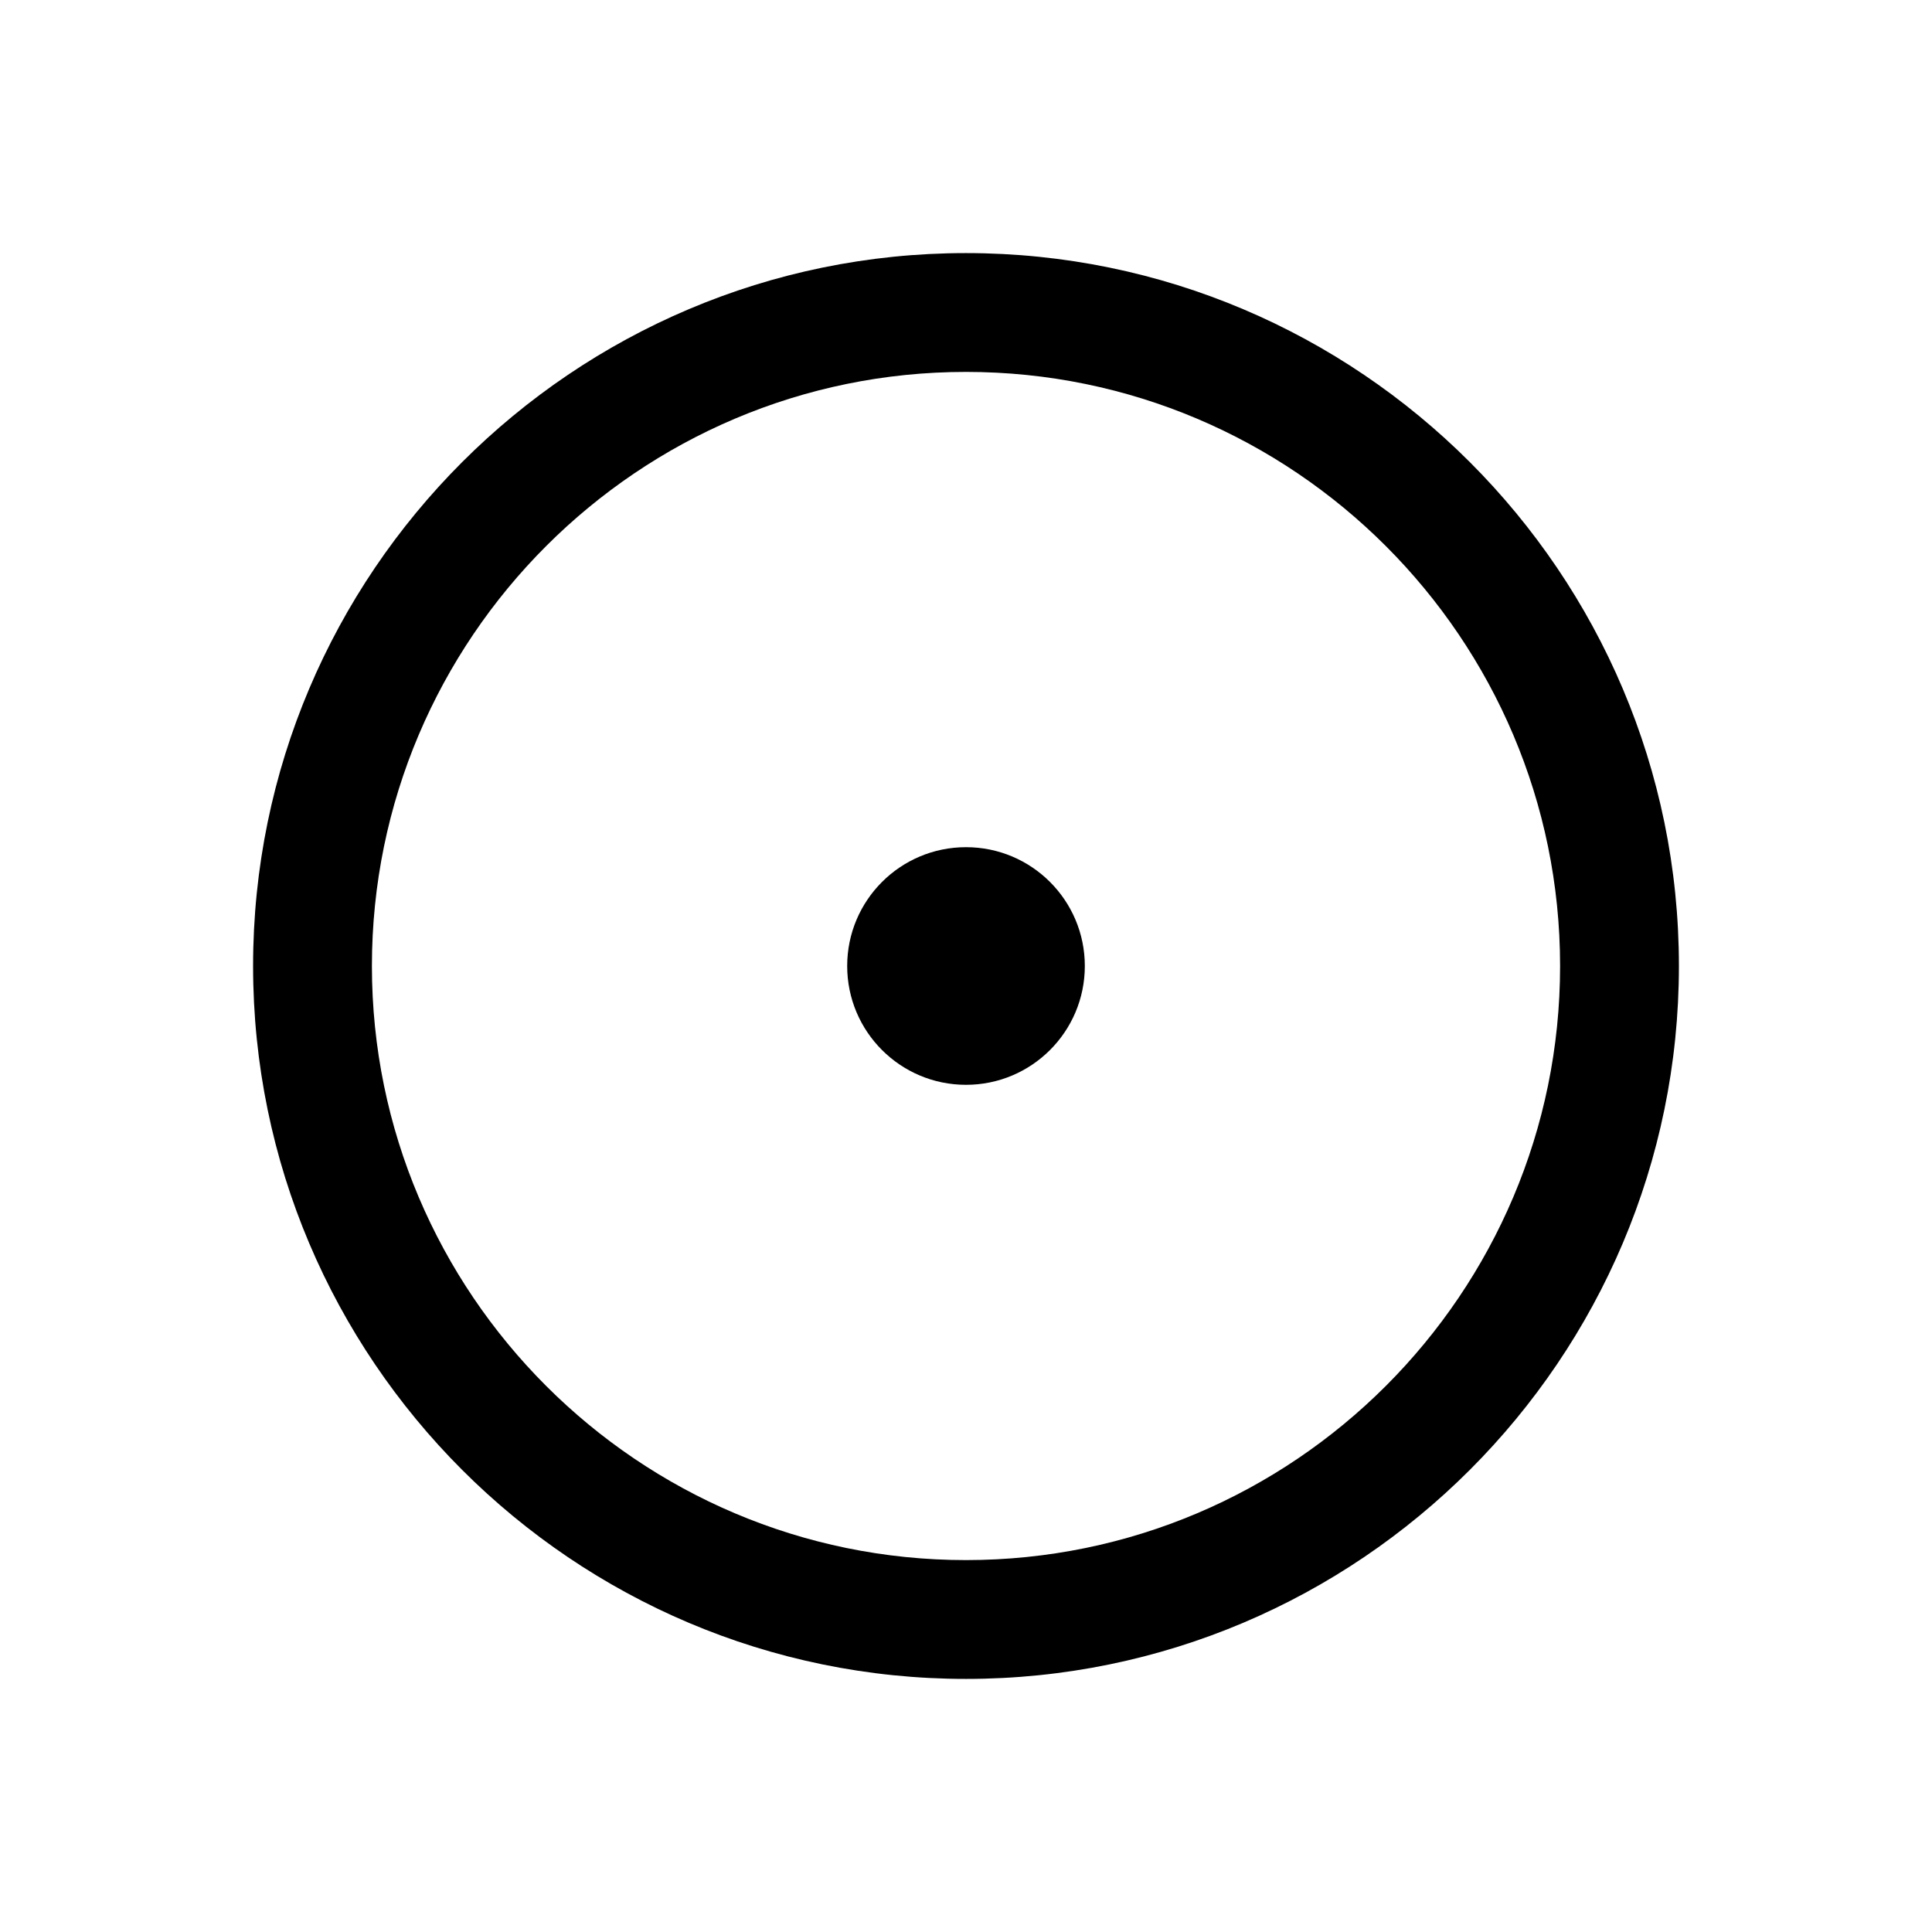
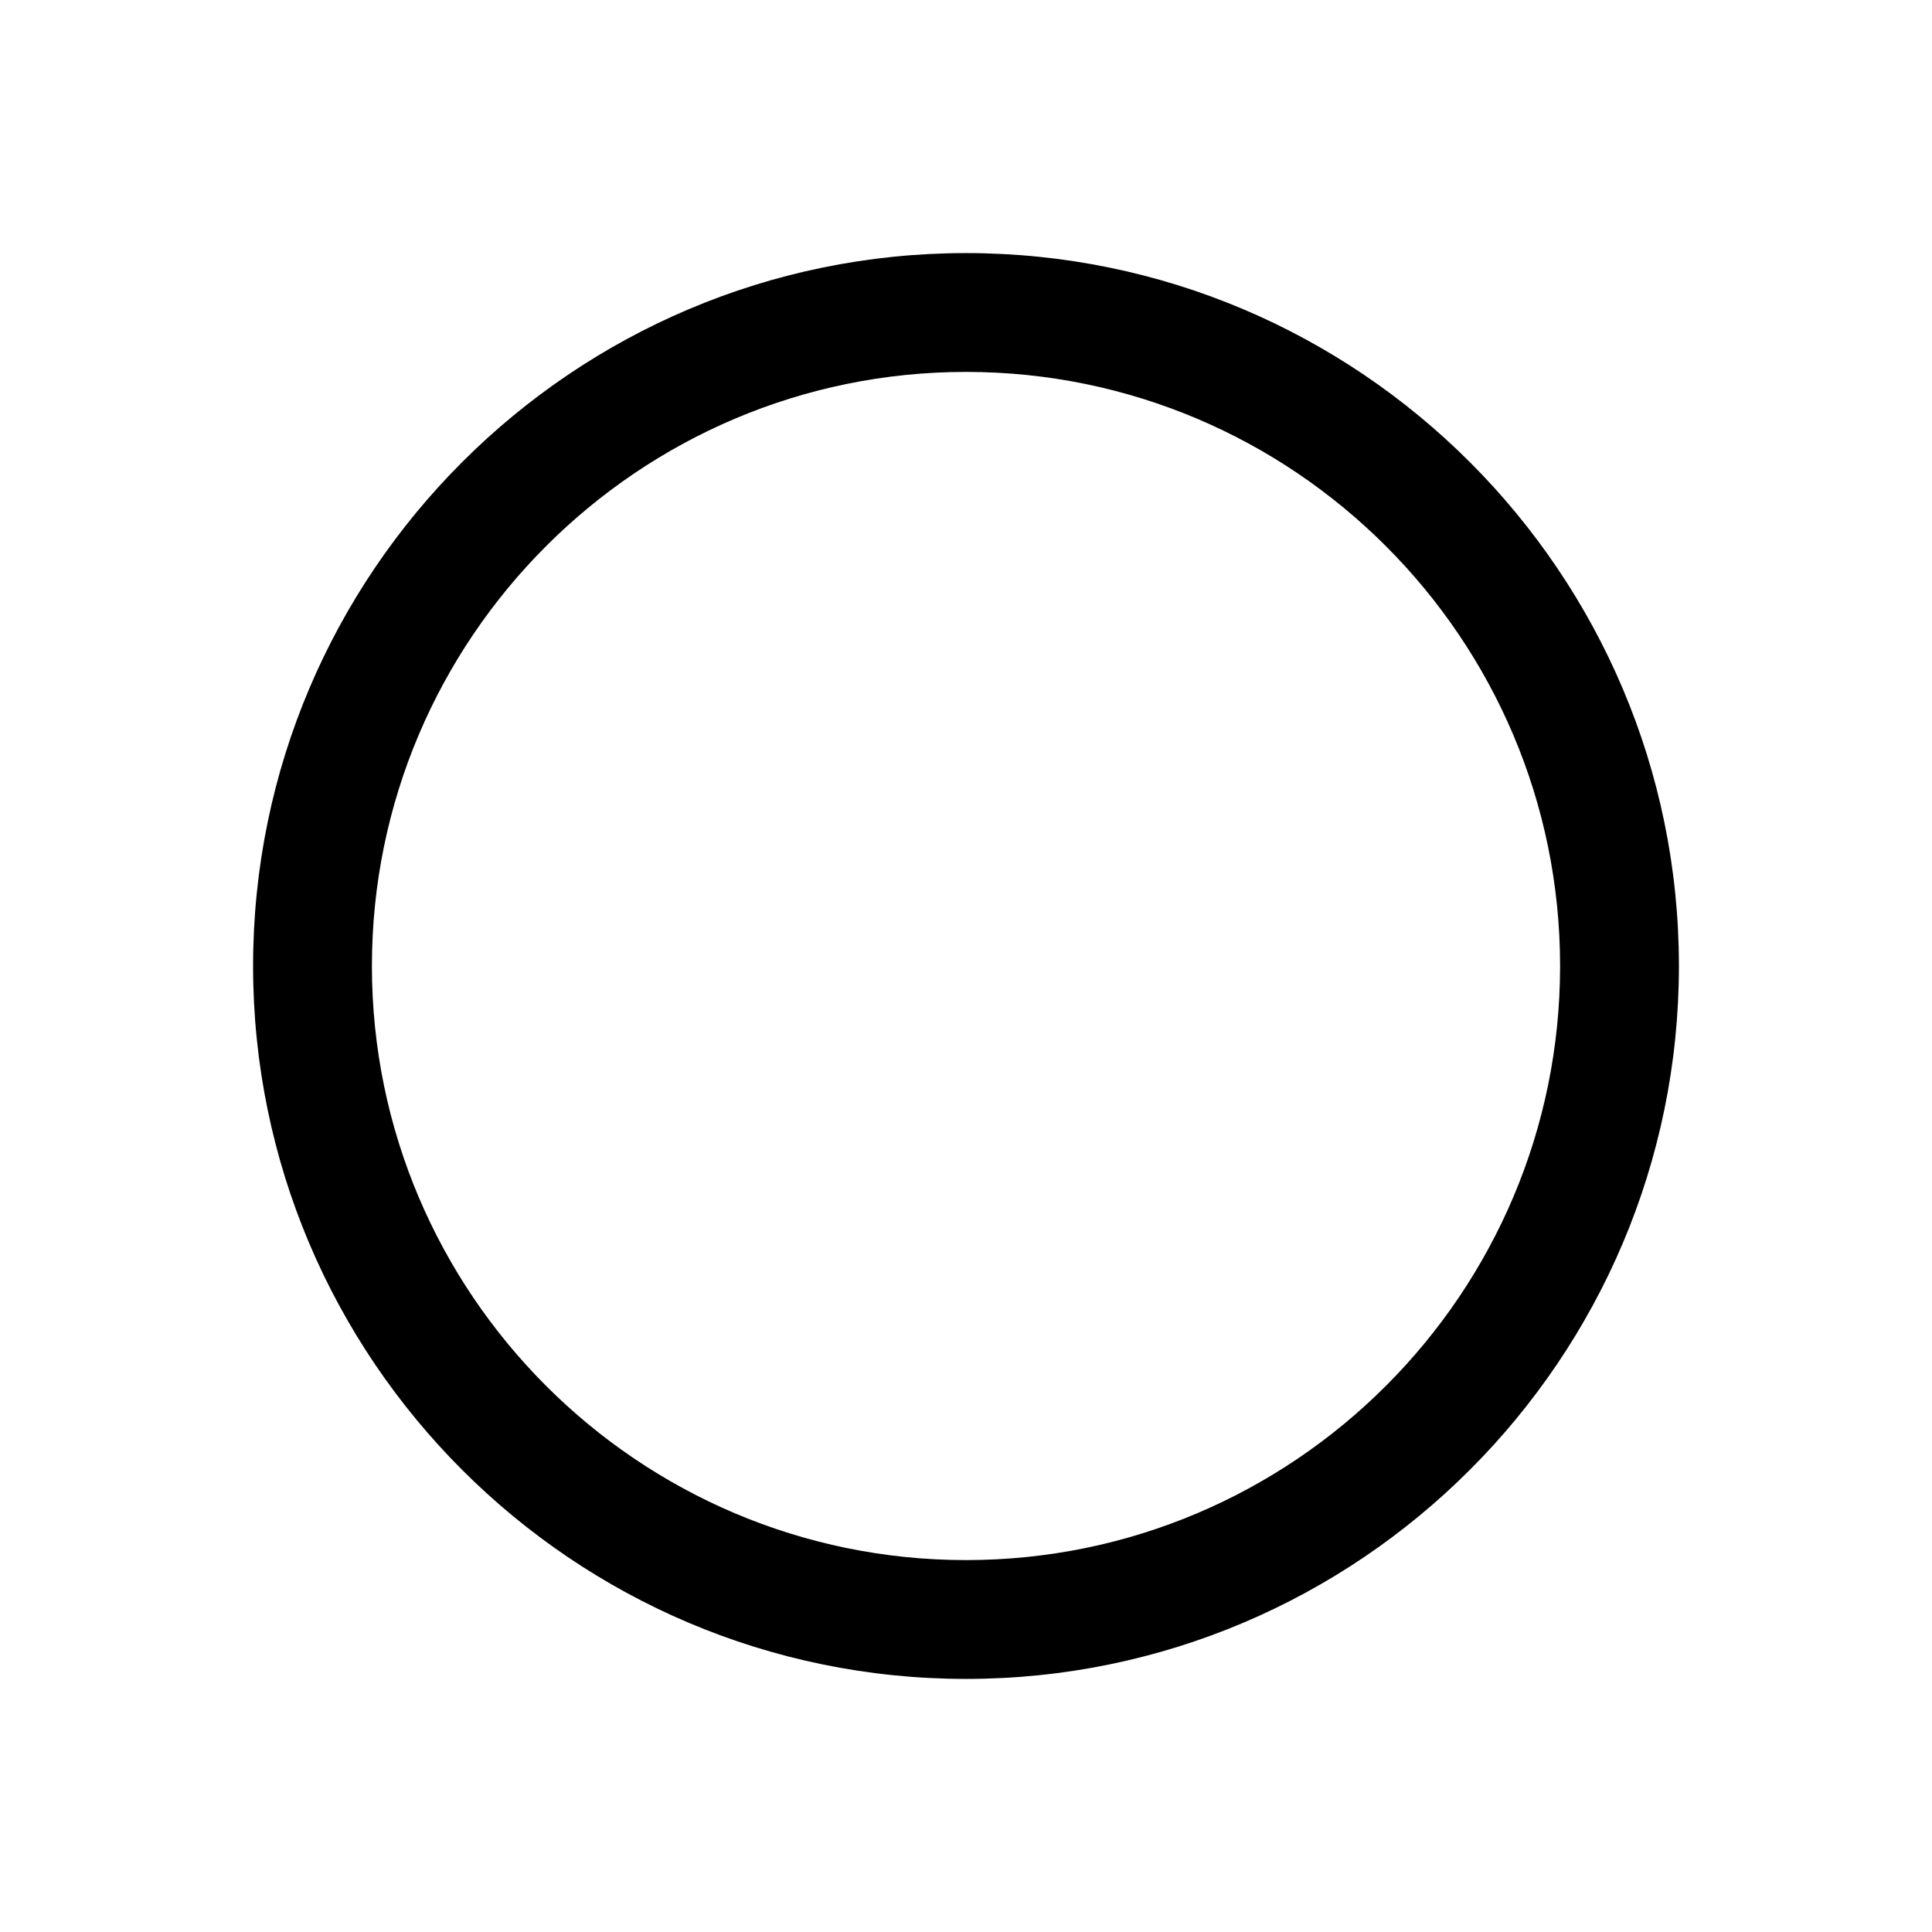
<svg xmlns="http://www.w3.org/2000/svg" fill="#000000" width="800px" height="800px" version="1.1" viewBox="144 144 512 512">
  <g>
    <path d="m400 588.93c-104.18 0-188.93-84.754-188.93-188.93 0-104.18 84.754-188.93 188.93-188.93 104.17 0 188.93 84.754 188.93 188.93-0.004 104.17-84.758 188.93-188.93 188.93zm0-346.37c-86.816 0-157.44 70.625-157.44 157.44s70.625 157.44 157.44 157.44 157.44-70.625 157.44-157.44c-0.004-86.816-70.629-157.44-157.44-157.44z" />
-     <path d="m431.49 400c0 17.391-14.098 31.488-31.488 31.488s-31.488-14.098-31.488-31.488 14.098-31.488 31.488-31.488 31.488 14.098 31.488 31.488" />
  </g>
</svg>